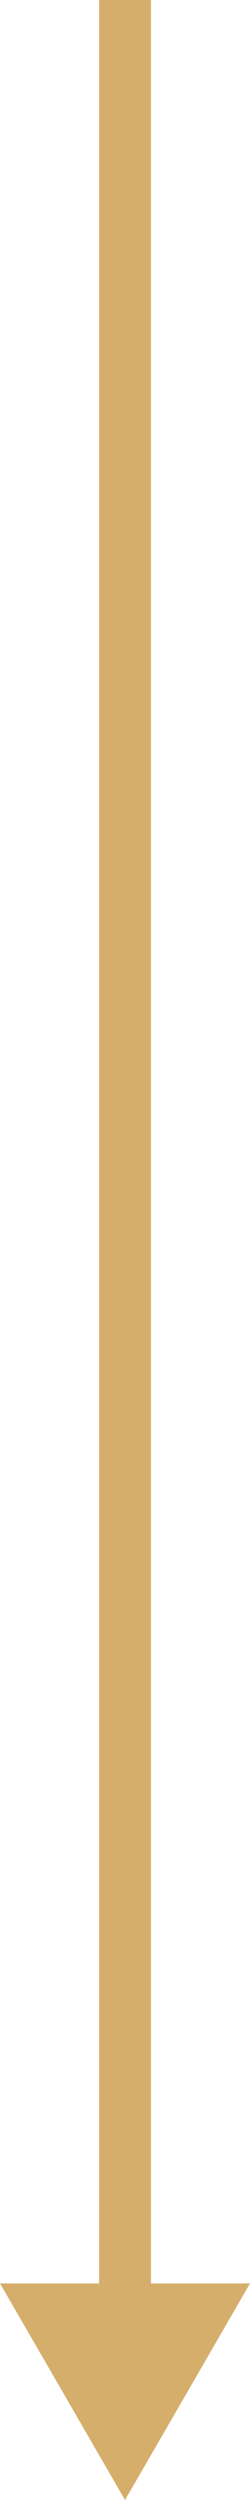
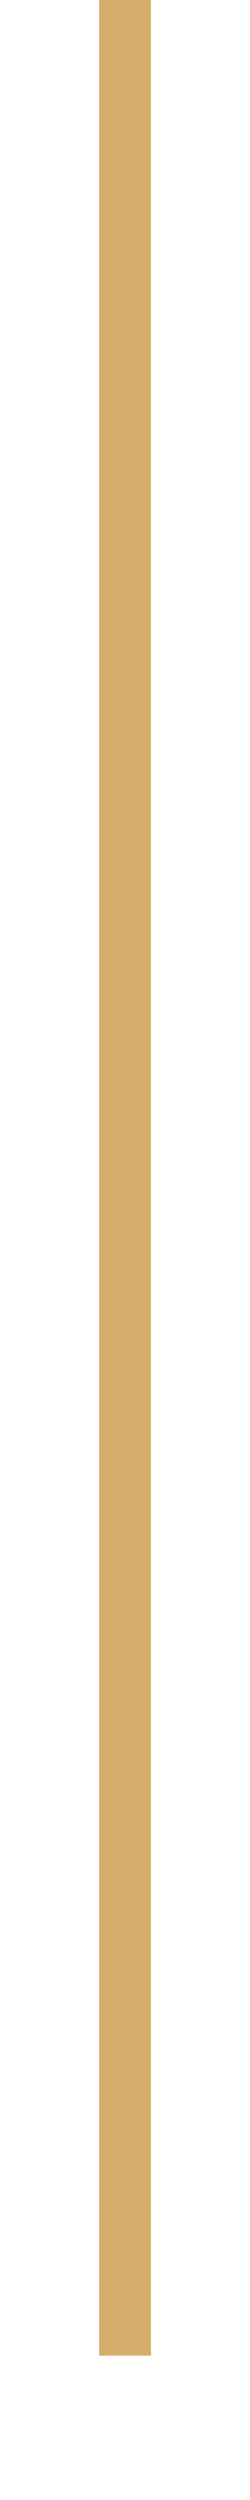
<svg xmlns="http://www.w3.org/2000/svg" xml:space="preserve" width="3.994mm" height="39.923mm" style="shape-rendering:geometricPrecision; text-rendering:geometricPrecision; image-rendering:optimizeQuality; fill-rule:evenodd; clip-rule:evenodd" viewBox="0 0 31.66 316.51">
  <defs>
    <style type="text/css">  .fil0 {fill:#D5AE6B}  </style>
  </defs>
  <g id="Слой_x0020_1">
    <rect class="fil0" x="12.55" width="6.57" height="298.23" />
-     <polygon class="fil0" points="15.83,316.51 23.75,302.8 31.66,289.09 15.83,289.09 -0,289.09 7.92,302.8 " />
  </g>
</svg>